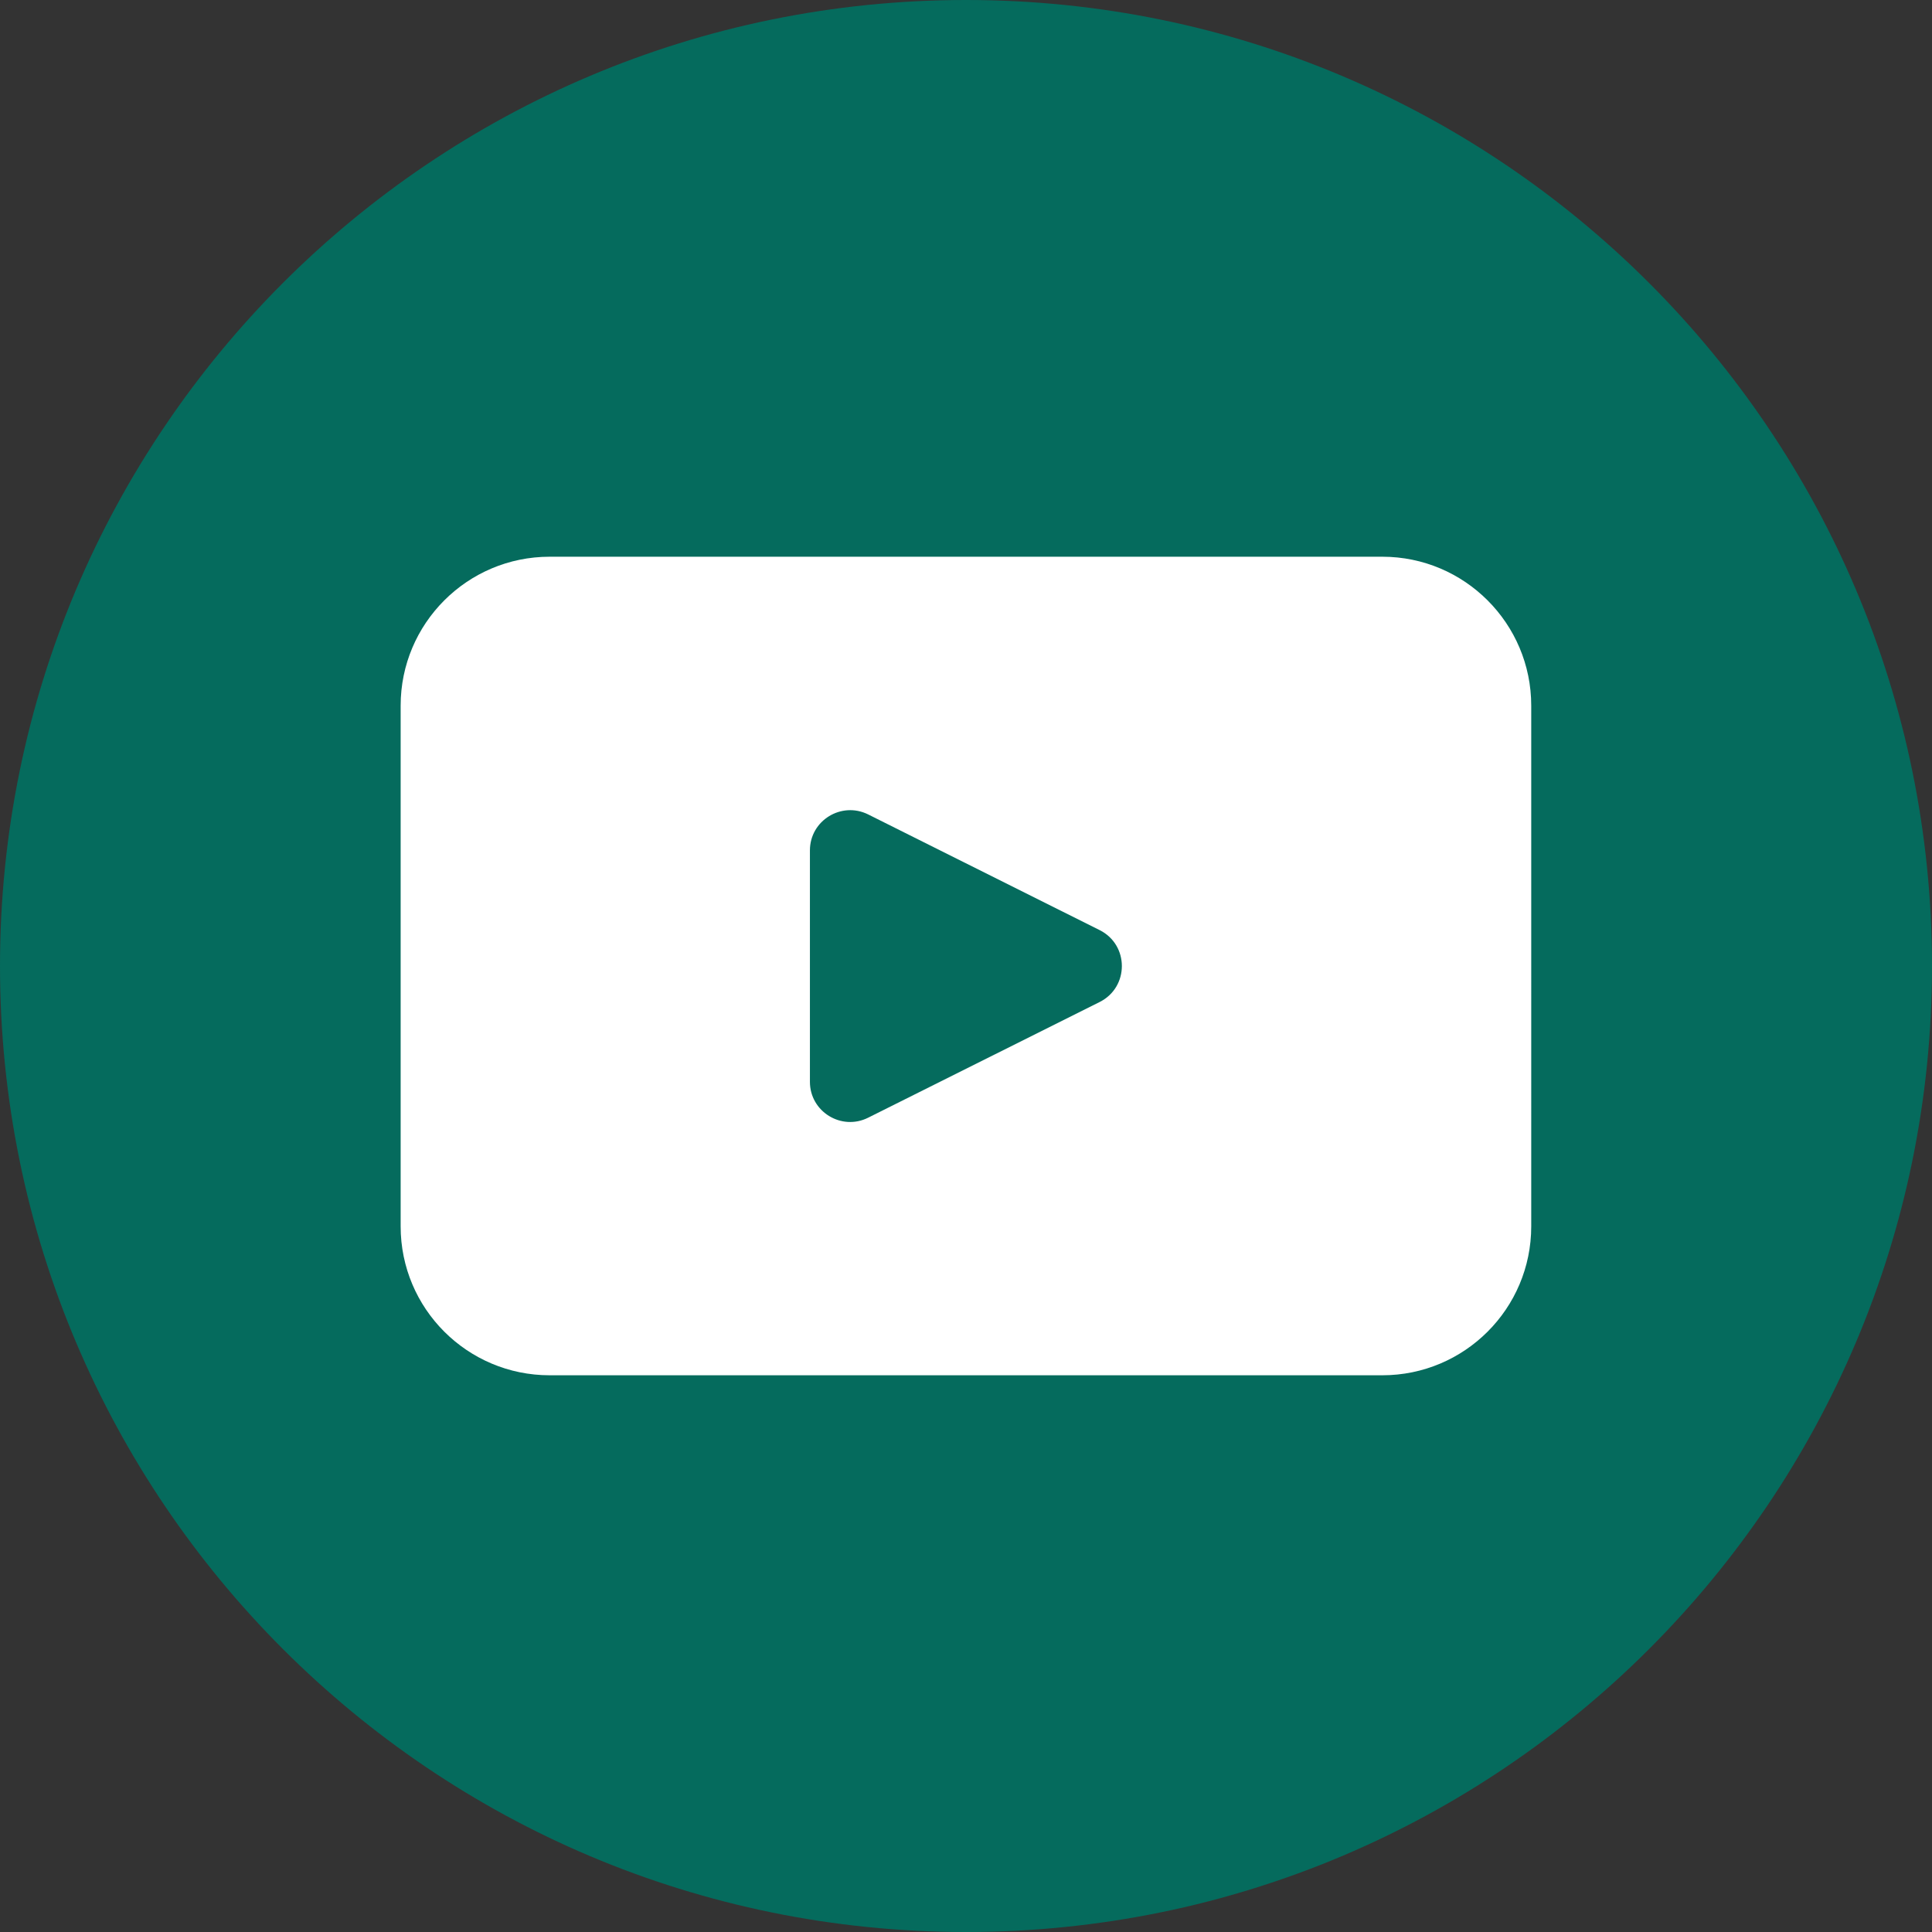
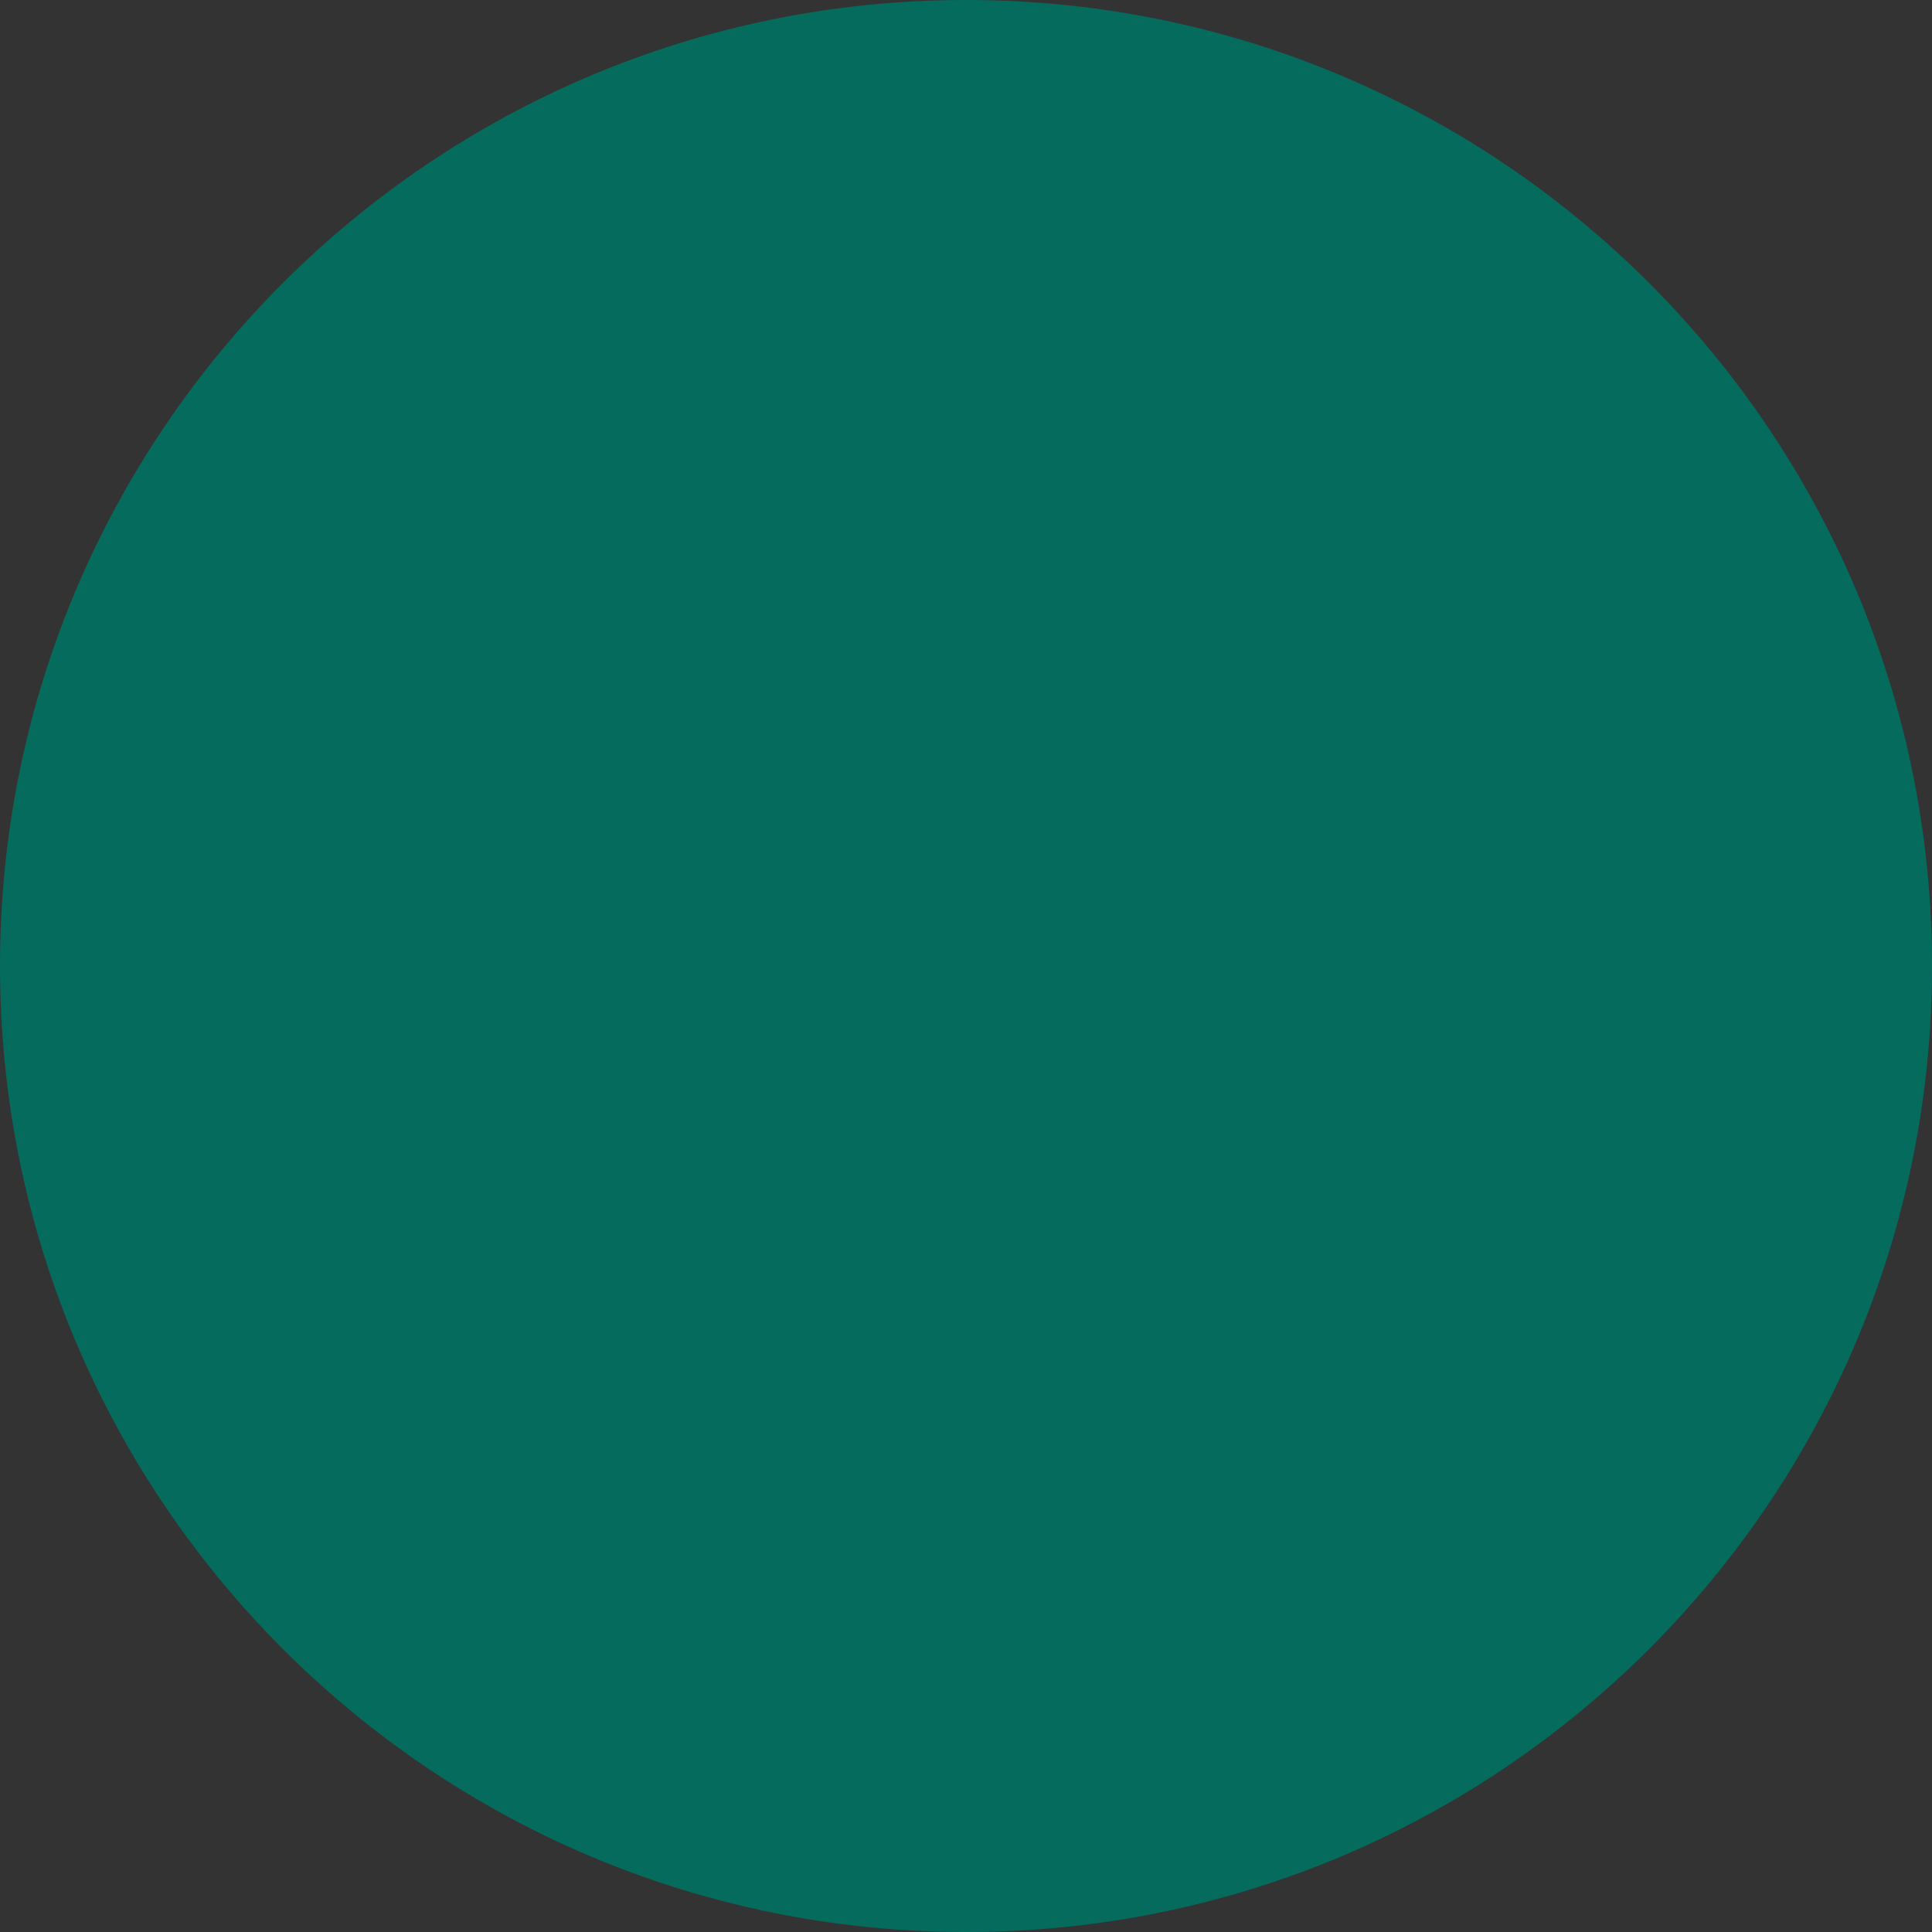
<svg xmlns="http://www.w3.org/2000/svg" viewBox="0 0 158.94 158.94">
  <rect x="0" y="0" width="158.94" height="158.94" fill="#333333" stroke="none" />
  <defs>
    <style>.cls-1 { fill: #056b5d; } .cls-1, .cls-2 { stroke-width: 0px; } .cls-2 { fill: #fff; }</style>
  </defs>
  <g id="Layer_1-2">
    <path class="cls-1" d="M158.94 79.47c0 43.89-35.58 79.47-79.47 79.47S0 123.36 0 79.47 35.58 0 79.47 0s79.47 35.58 79.47 79.47z" />
-     <path class="cls-2" d="M113.72 45.8h-68.5c-6.77 0-12.26 5.49-12.26 12.25v42.84c0 6.77 5.49 12.25 12.26 12.25h68.5c6.76 0 12.25-5.48 12.25-12.25V58.05c0-6.76-5.49-12.25-12.25-12.25zM90.47 82.43l-19.05 9.52c-2.2 1.1-4.79-.5-4.79-2.95V69.96c0-2.46 2.59-4.05 4.79-2.96l19.05 9.52c2.43 1.22 2.43 4.69 0 5.91z" />
  </g>
</svg>